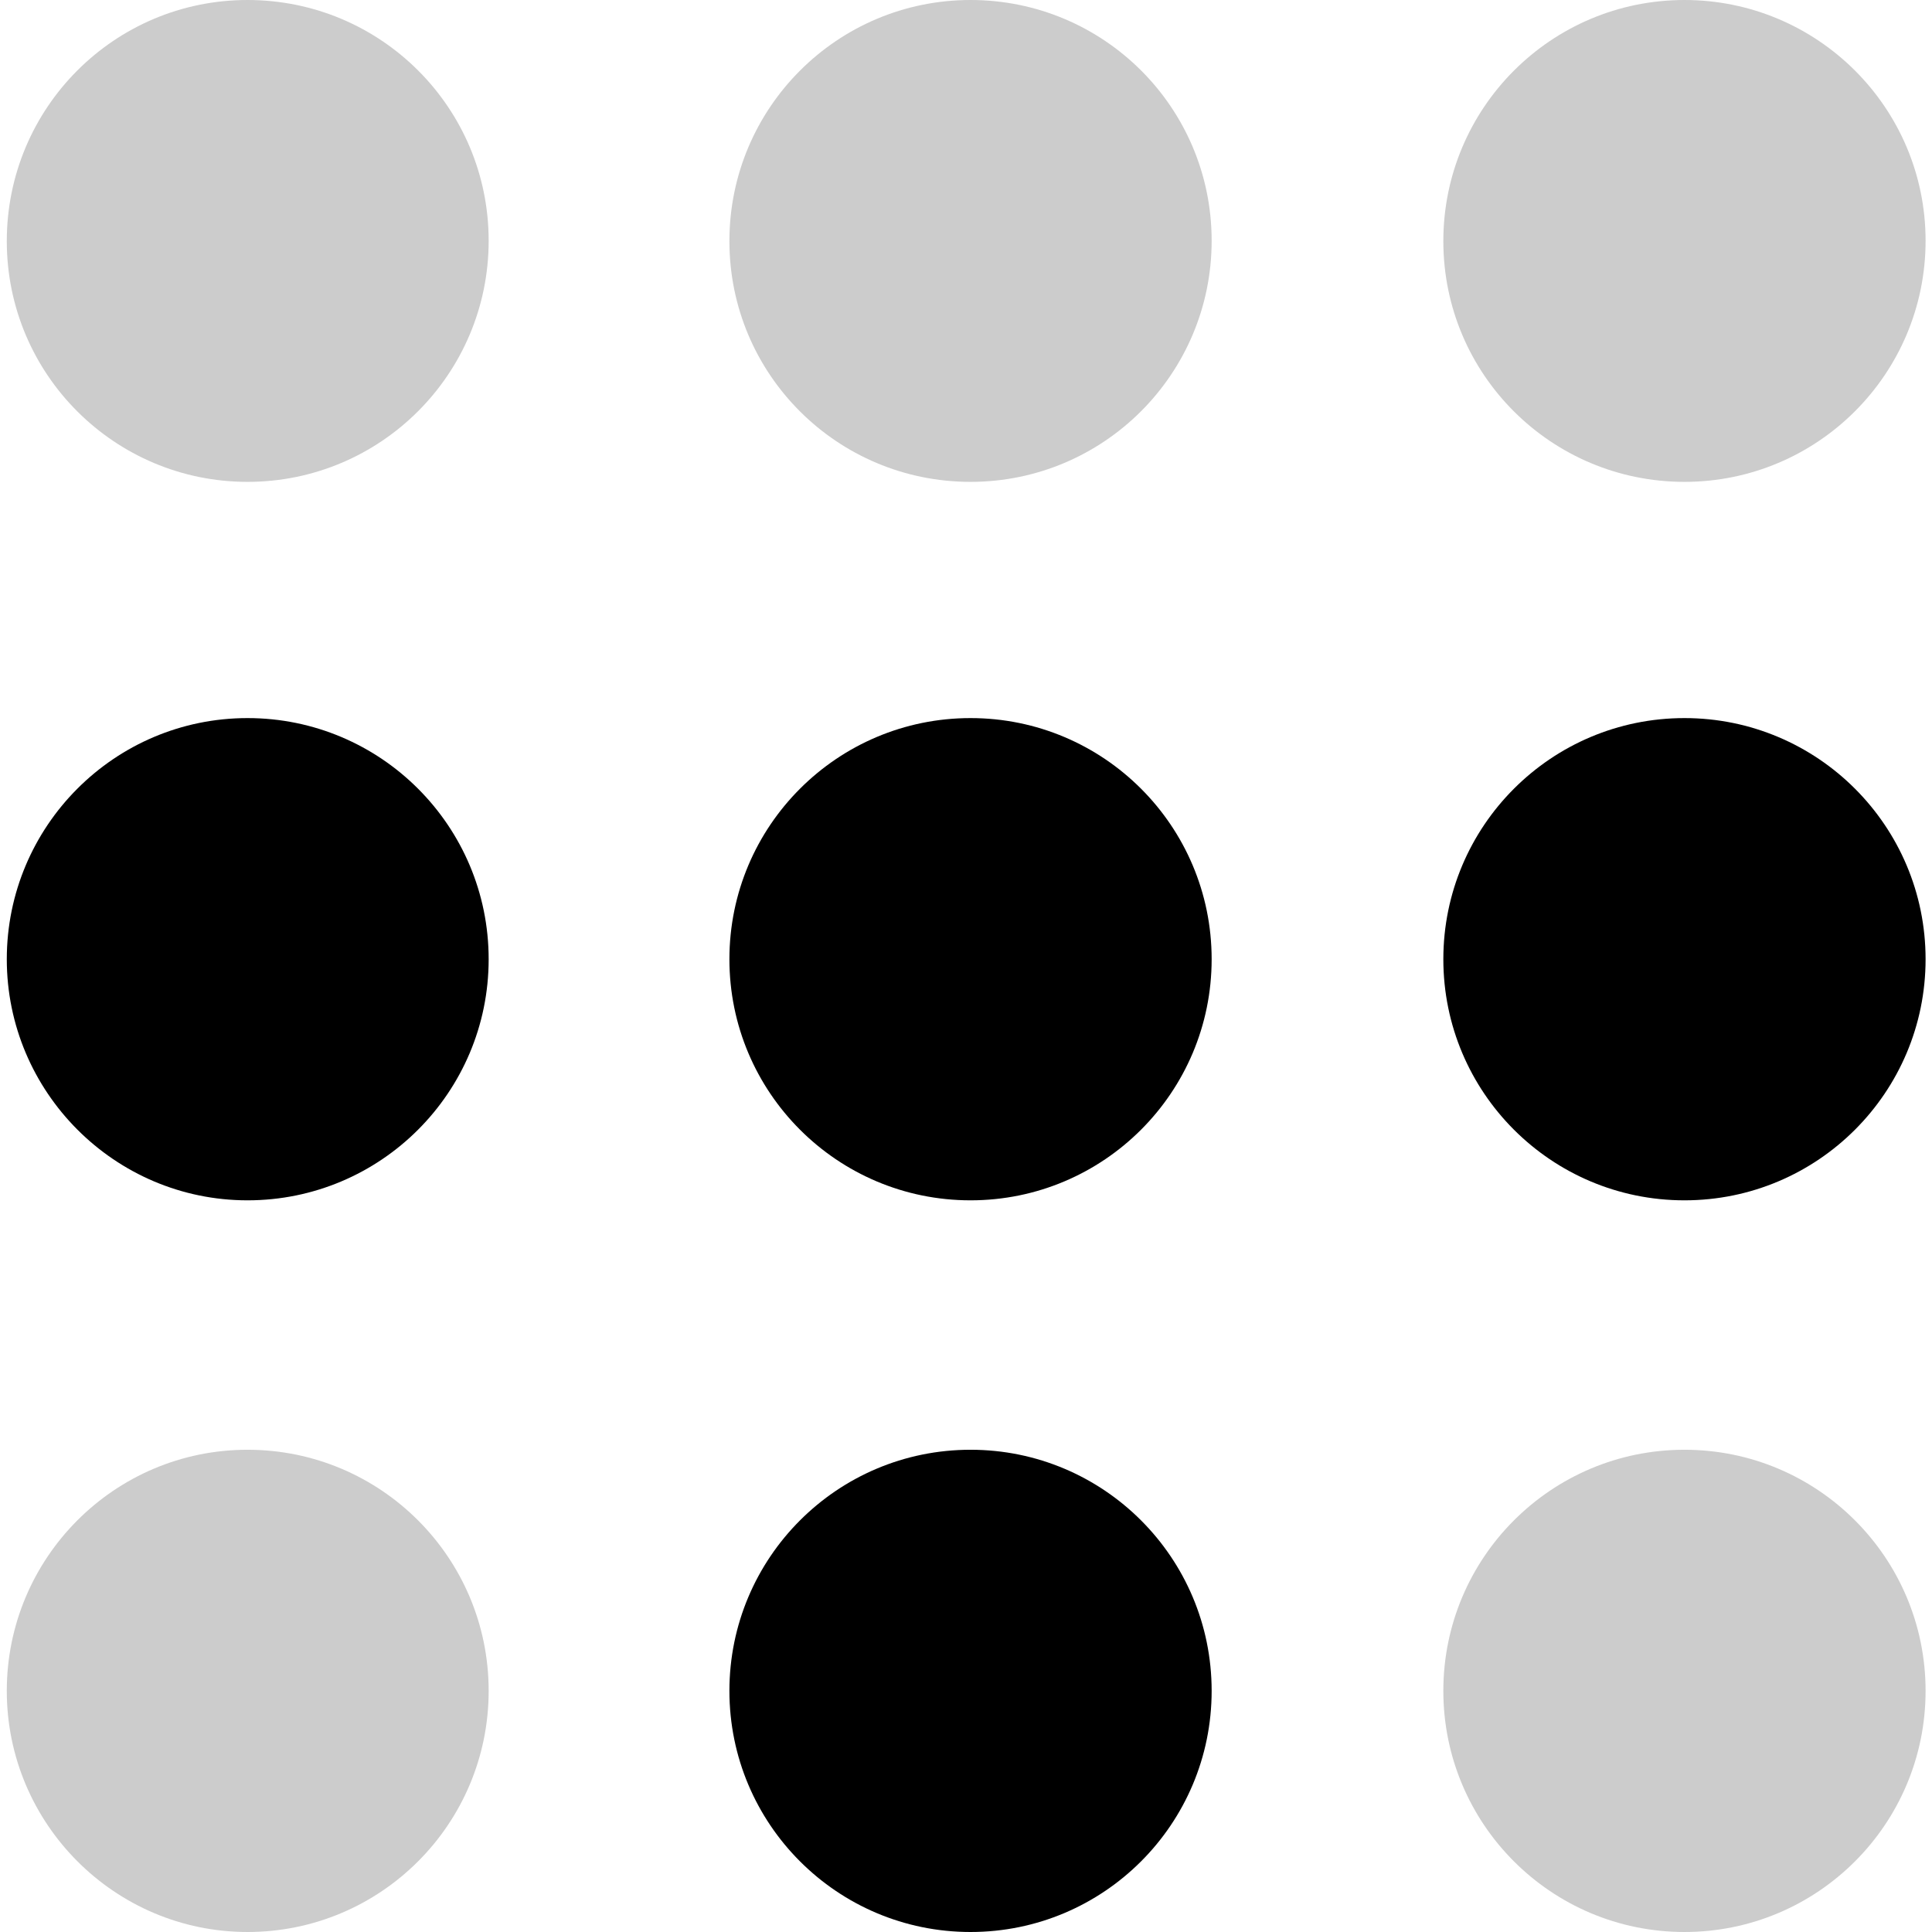
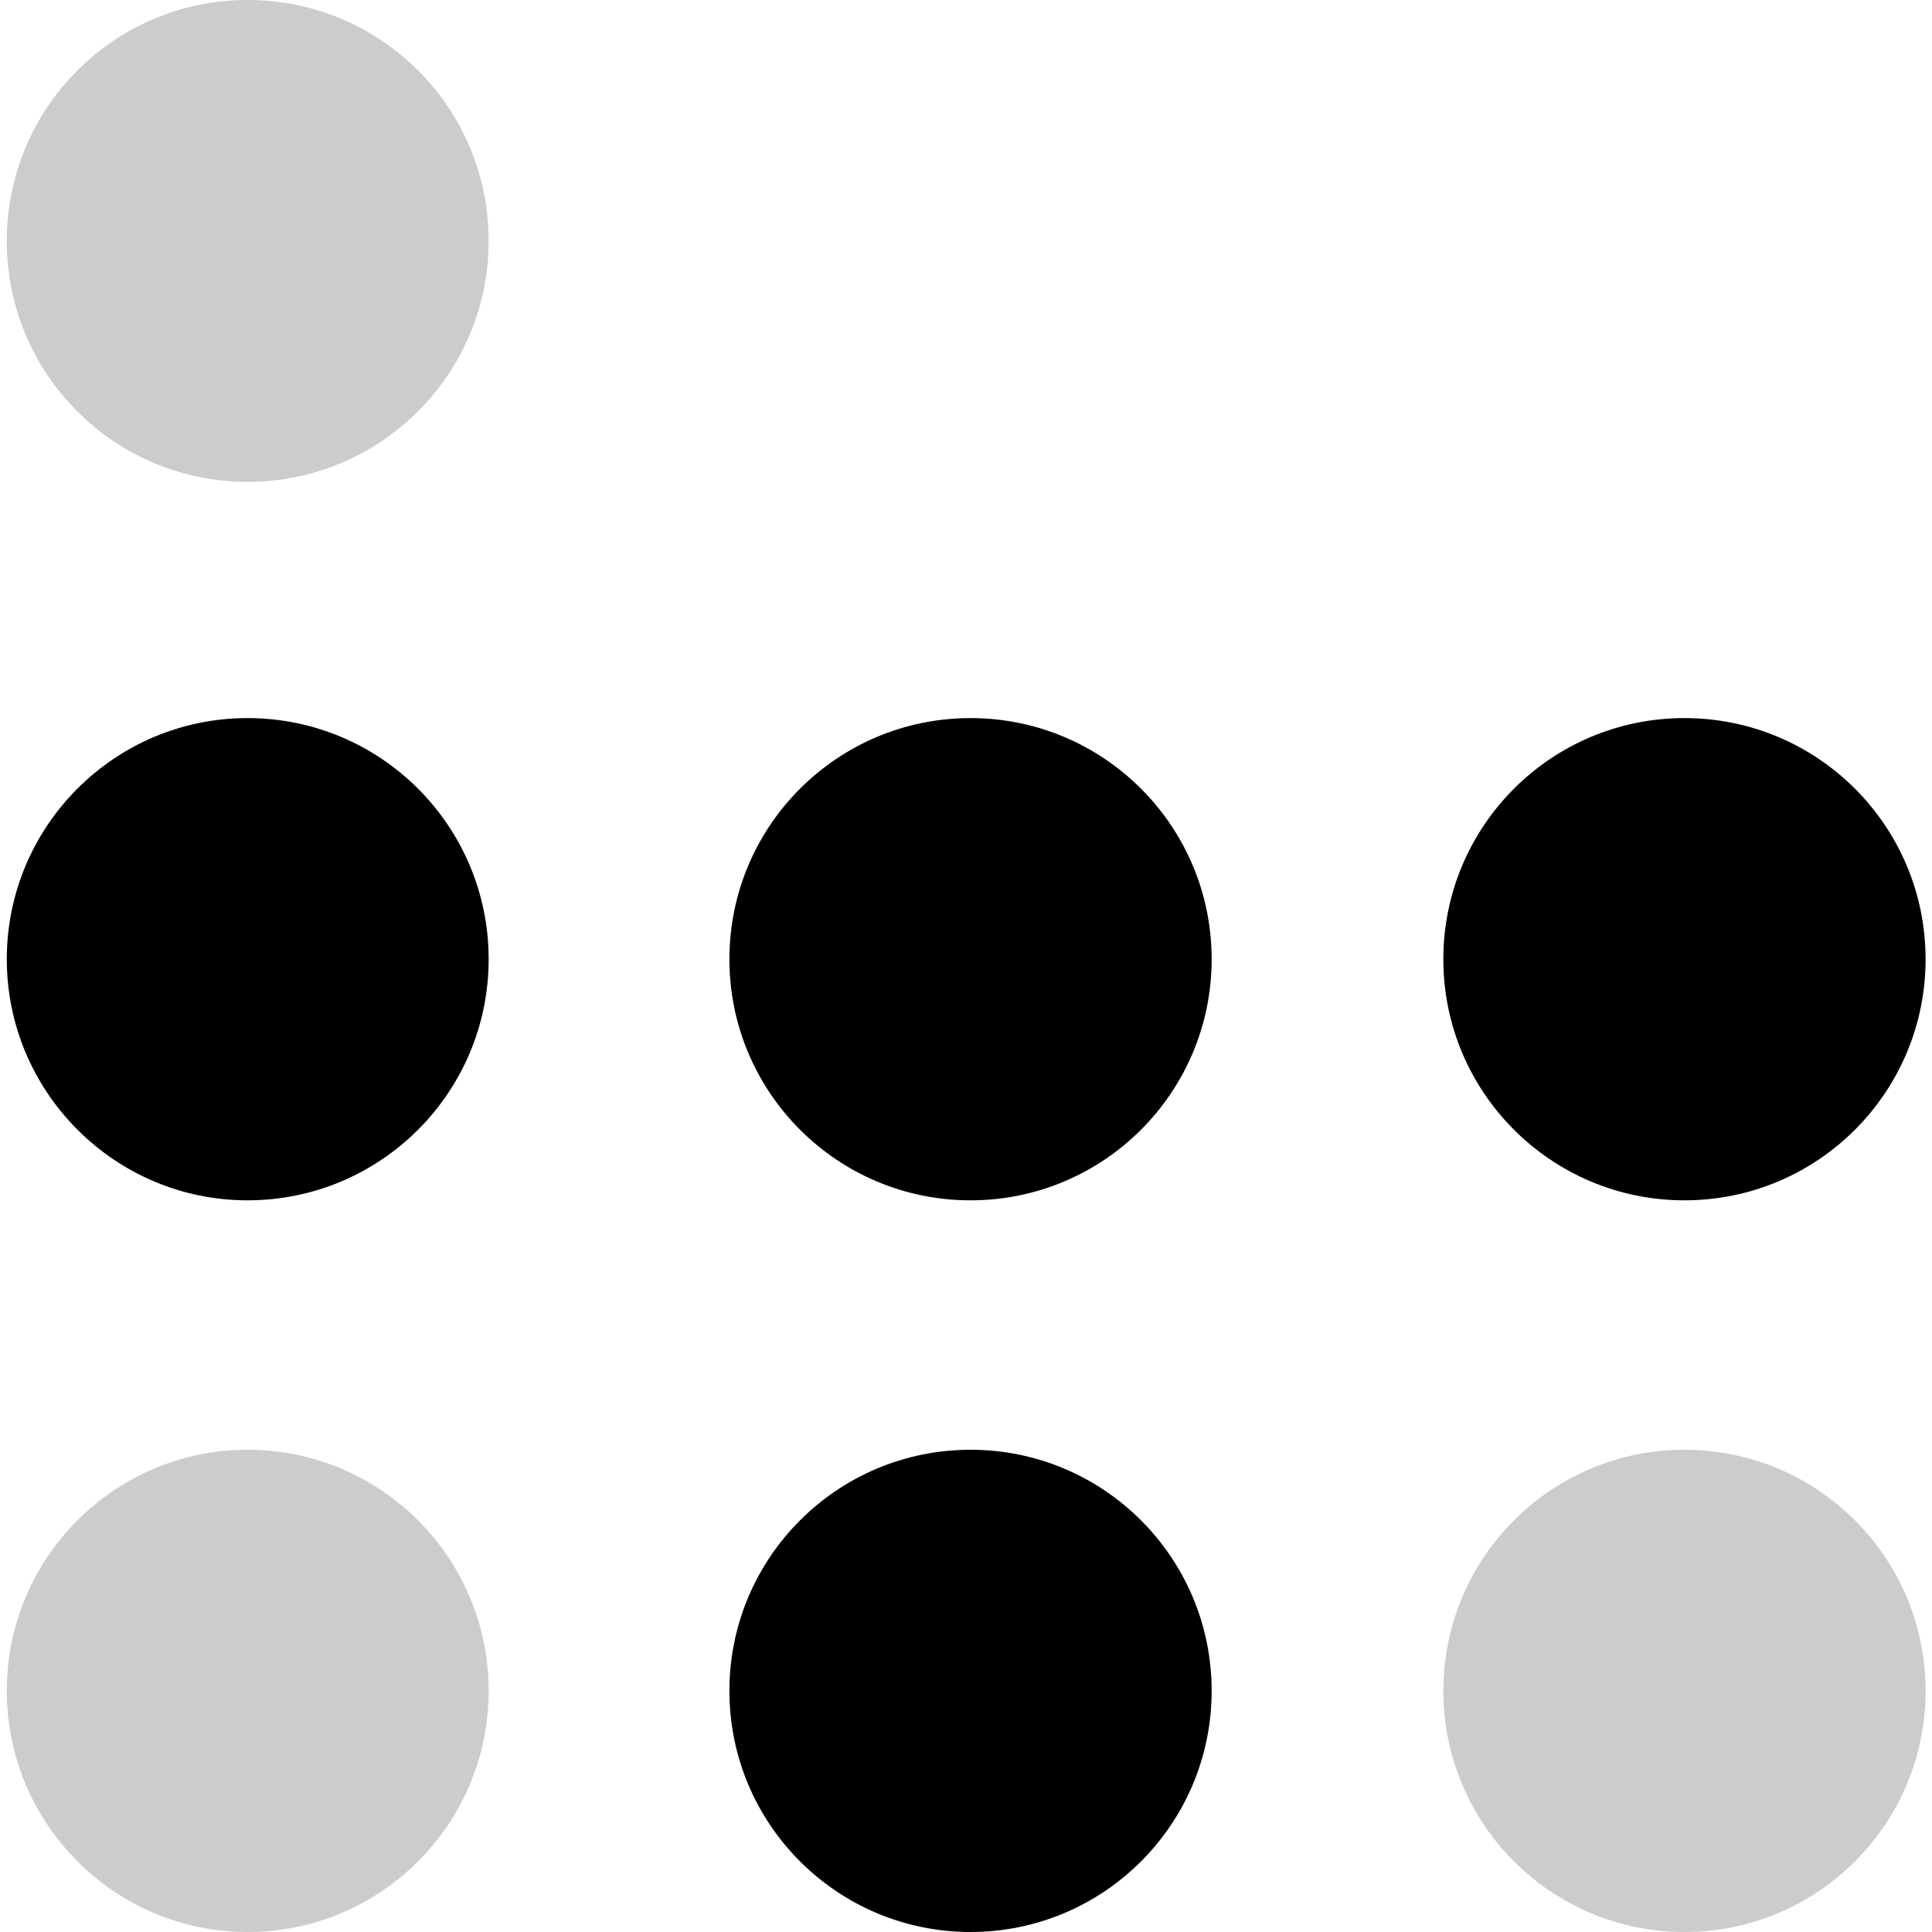
<svg xmlns="http://www.w3.org/2000/svg" xml:space="preserve" id="Layer_1" x="0" y="0" version="1.1" viewBox="0 0 512 512">
  <style>.st0{opacity:.2;enable-background:new}</style>
  <path d="M65.6 127.7c35.3 0 63.9-28.6 63.9-63.9S100.9 0 65.6 0 1.8 28.6 1.8 63.9s28.6 63.8 63.8 63.8" class="st0" />
  <path d="M65.6 318.1c35.3 0 63.9-28.6 63.9-63.9s-28.6-63.9-63.9-63.9S1.8 219 1.8 254.2s28.6 63.9 63.8 63.9" />
  <path d="M65.6 512c35.3 0 63.9-28.6 63.9-63.9s-28.6-63.9-63.9-63.9-63.8 28.7-63.8 63.9S30.4 512 65.6 512" class="st0" />
  <path d="M257.2 318.1c35.3 0 63.9-28.6 63.9-63.9s-28.6-63.9-63.9-63.9-63.9 28.6-63.9 63.9 28.6 63.9 63.9 63.9M257.2 512c35.3 0 63.9-28.6 63.9-63.9s-28.6-63.9-63.9-63.9-63.9 28.6-63.9 63.9 28.6 63.9 63.9 63.9" />
-   <path d="M257.2 127.7c35.3 0 63.9-28.6 63.9-63.9S292.5 0 257.2 0s-63.9 28.6-63.9 63.9 28.6 63.8 63.9 63.8M446.4 127.7c35.3 0 63.9-28.6 63.9-63.9S481.6 0 446.4 0c-35.3 0-63.9 28.6-63.9 63.9s28.6 63.8 63.9 63.8" class="st0" />
  <path d="M446.4 318.1c35.3 0 63.9-28.6 63.9-63.9s-28.6-63.9-63.9-63.9-63.9 28.6-63.9 63.9 28.6 63.9 63.9 63.9" />
  <path d="M446.4 512c35.3 0 63.9-28.6 63.9-63.9s-28.6-63.9-63.9-63.9-63.9 28.6-63.9 63.9 28.6 63.9 63.9 63.9" class="st0" />
</svg>